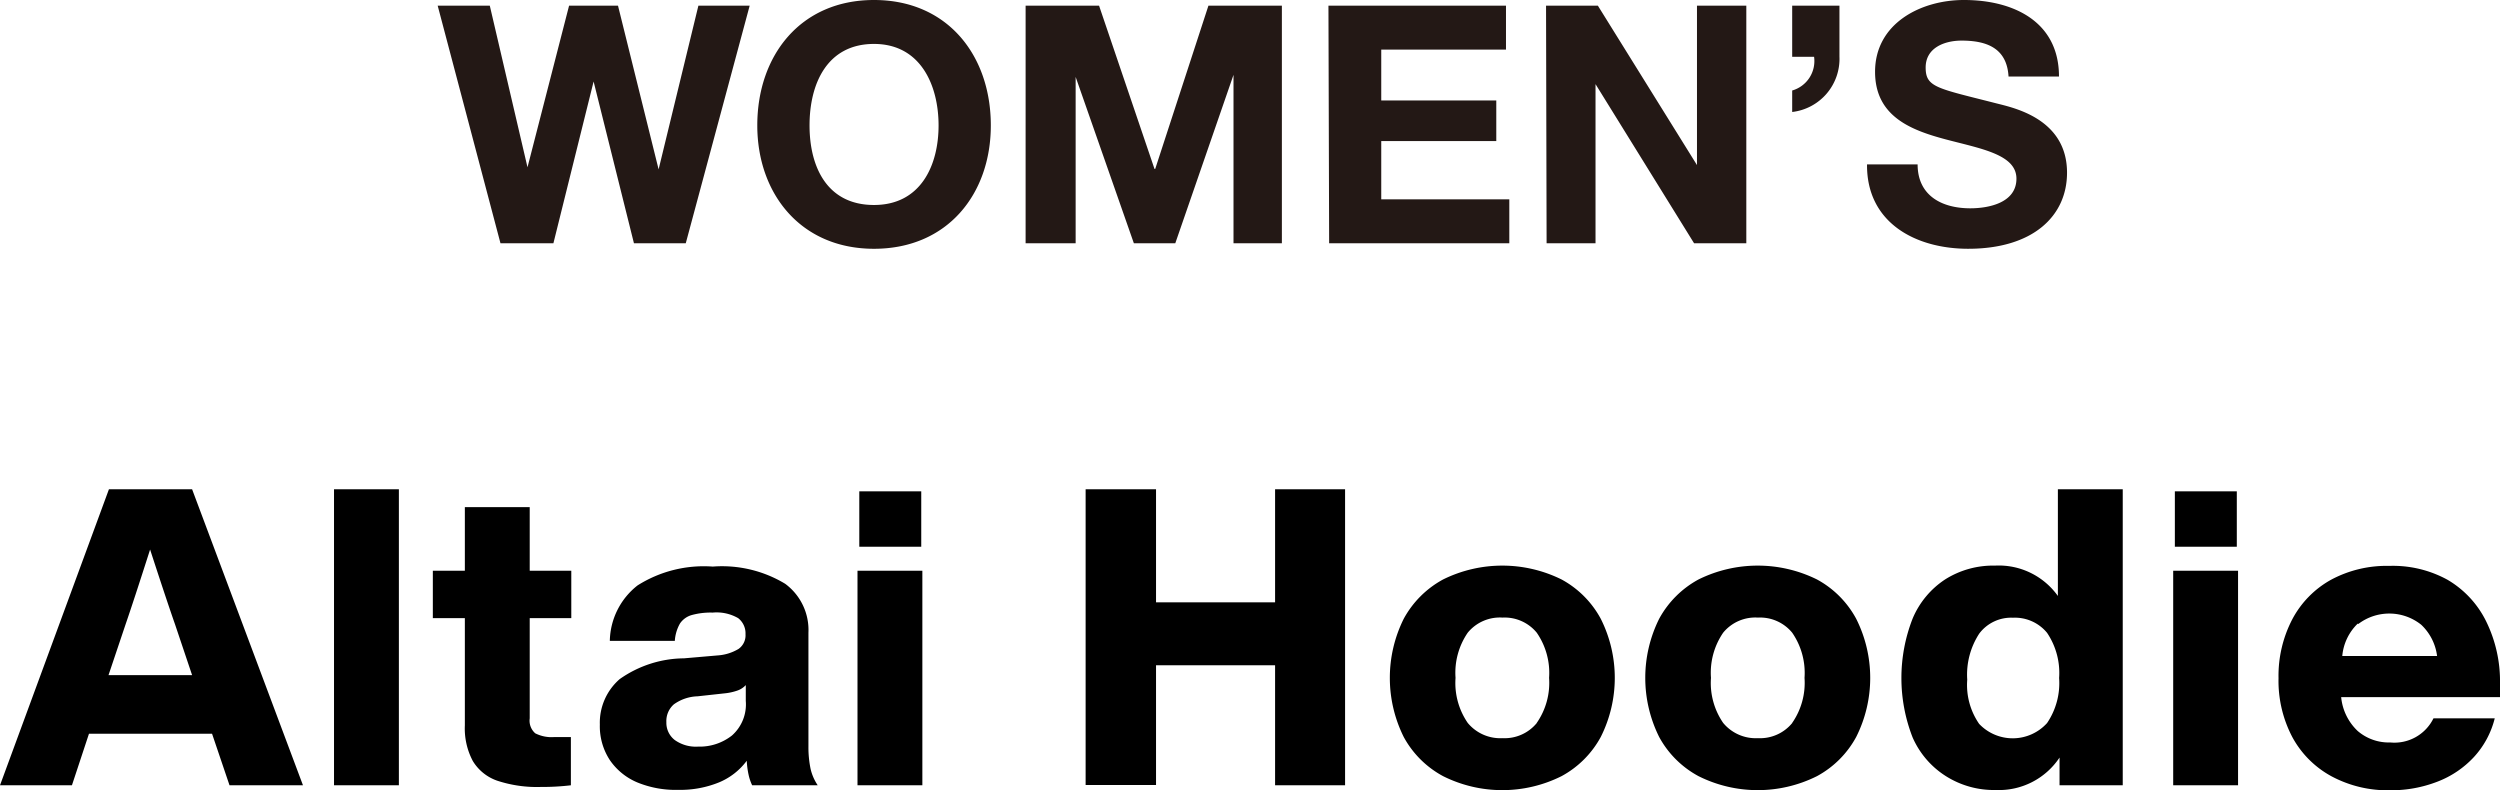
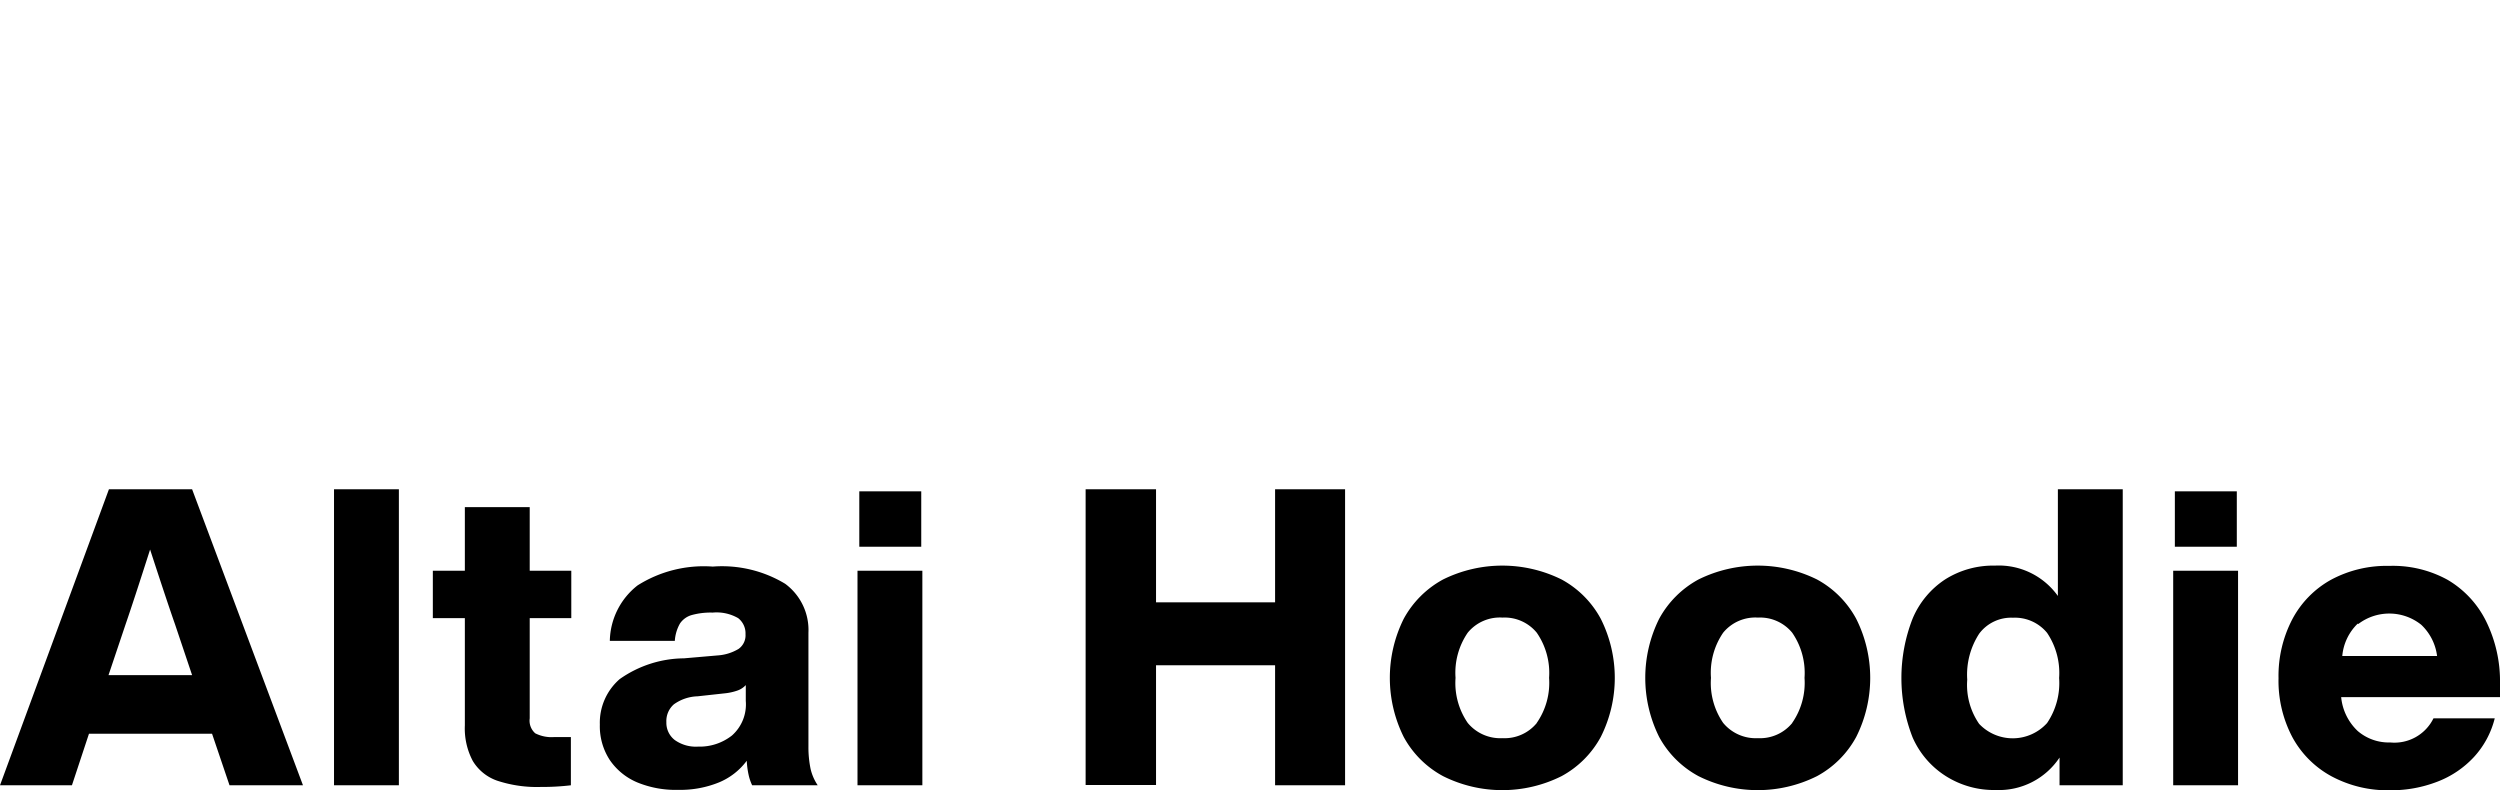
<svg xmlns="http://www.w3.org/2000/svg" width="180.38" height="57.02" viewBox="0 0 180.38 57.02">
  <defs>
    <style>.a{fill:#231815;}</style>
  </defs>
  <title>txt_item-text-2</title>
  <path d="M15.3 52.94h-8.88l-1.23 3.72h-5.19l7.86-21.36h6l8 21.36h-5.3zm-1.44-4.23l-1.23-3.66q-.57-1.62-1.8-5.4-1.2 3.75-1.77 5.4l-1.23 3.66zM24.1 35.3h4.68v21.36h-4.68zM38.22 44.6v7.23a1.21 1.21 0 0 0 .4 1.08 2.59 2.59 0 0 0 1.37.27h1.2v3.48a17.54 17.54 0 0 1-2.16.12 9.14 9.14 0 0 1-3.15-.45 3.32 3.32 0 0 1-1.77-1.43 5 5 0 0 1-.57-2.56v-7.74h-2.31v-3.42h2.31v-4.59h4.68v4.59h3v3.42zM54.27 56.66a3.45 3.45 0 0 1-.26-.77 6 6 0 0 1-.13-1 4.76 4.76 0 0 1-2 1.56 7.42 7.42 0 0 1-2.94.54 7.29 7.29 0 0 1-2.94-.53 4.51 4.51 0 0 1-2-1.62 4.45 4.45 0 0 1-.72-2.56 4.17 4.17 0 0 1 1.43-3.28 8.15 8.15 0 0 1 4.64-1.5l2.43-.21a3.36 3.36 0 0 0 1.51-.47 1.2 1.2 0 0 0 .5-1.06 1.39 1.39 0 0 0-.53-1.16 3.11 3.11 0 0 0-1.84-.4 5.12 5.12 0 0 0-1.52.18 1.52 1.52 0 0 0-.84.61 2.89 2.89 0 0 0-.37 1.25h-4.69a5.2 5.2 0 0 1 2-4 8.94 8.94 0 0 1 5.43-1.36 8.81 8.81 0 0 1 5.22 1.24 4.14 4.14 0 0 1 1.68 3.53v8.22a7.7 7.7 0 0 0 .16 1.63 3.57 3.57 0 0 0 .51 1.16zm-1.46-3.59a3 3 0 0 0 1-2.5v-1.14a1.48 1.48 0 0 1-.62.4 4 4 0 0 1-.94.2l-1.92.21a3.09 3.09 0 0 0-1.71.58 1.6 1.6 0 0 0-.54 1.28 1.57 1.57 0 0 0 .6 1.29 2.62 2.62 0 0 0 1.68.48 3.78 3.78 0 0 0 2.45-.8zM61.87 41.18h4.68v15.48h-4.68zm.13-5.73h4.47v4h-4.47zM97.05 35.3v21.36h-5.05v-8.66h-8.59v8.64h-5.08v-21.34h5.08v8.16h8.59v-8.16zM104.12 56a7 7 0 0 1-2.84-2.83 9.57 9.57 0 0 1 0-8.52 7.06 7.06 0 0 1 2.84-2.84 9.64 9.64 0 0 1 8.55 0 7 7 0 0 1 2.83 2.84 9.49 9.49 0 0 1 0 8.52 7 7 0 0 1-2.83 2.83 9.55 9.55 0 0 1-8.55 0zm6.76-3.84a5.08 5.08 0 0 0 .89-3.25 5.11 5.11 0 0 0-.89-3.26 3 3 0 0 0-2.47-1.09 3 3 0 0 0-2.51 1.09 5.11 5.11 0 0 0-.88 3.26 5.08 5.08 0 0 0 .88 3.25 3.05 3.05 0 0 0 2.51 1.1 3 3 0 0 0 2.47-1.09zM122.55 56a7 7 0 0 1-2.84-2.83 9.57 9.57 0 0 1 0-8.52 7.06 7.06 0 0 1 2.84-2.84 9.64 9.64 0 0 1 8.55 0 7 7 0 0 1 2.83 2.84 9.49 9.49 0 0 1 0 8.52 7 7 0 0 1-2.83 2.83 9.55 9.55 0 0 1-8.55 0zm6.76-3.84a5.08 5.08 0 0 0 .89-3.25 5.11 5.11 0 0 0-.89-3.26 3 3 0 0 0-2.47-1.09 3 3 0 0 0-2.51 1.09 5.11 5.11 0 0 0-.88 3.26 5.08 5.08 0 0 0 .88 3.25 3.05 3.05 0 0 0 2.51 1.1 3 3 0 0 0 2.47-1.09zM153.16 35.3v21.36h-4.56v-2a5.25 5.25 0 0 1-4.6 2.34 6.48 6.48 0 0 1-3.6-1 6.29 6.29 0 0 1-2.4-2.79 11.77 11.77 0 0 1 0-8.58 6.29 6.29 0 0 1 2.34-2.82 6.48 6.48 0 0 1 3.6-1 5.24 5.24 0 0 1 4.54 2.19v-7.7zm-5.46 16.87a5.14 5.14 0 0 0 .87-3.25 5.18 5.18 0 0 0-.87-3.26 3 3 0 0 0-2.46-1.09 2.88 2.88 0 0 0-2.43 1.14 5.42 5.42 0 0 0-.87 3.33 4.94 4.94 0 0 0 .86 3.19 3.34 3.34 0 0 0 4.9-.06zM156.8 41.18h4.68v15.48h-4.68zm.12-5.73h4.47v4h-4.47zM180.38 50.3h-11.46a3.86 3.86 0 0 0 1.19 2.44 3.44 3.44 0 0 0 2.35.83 3.14 3.14 0 0 0 3.12-1.74h4.42a6.41 6.41 0 0 1-1.5 2.79 7 7 0 0 1-2.64 1.78 9.25 9.25 0 0 1-3.42.62 8.58 8.58 0 0 1-4.2-1 7 7 0 0 1-2.84-2.83 8.71 8.71 0 0 1-1-4.26 8.82 8.82 0 0 1 1-4.26 7 7 0 0 1 2.79-2.84 8.47 8.47 0 0 1 4.2-1 8.18 8.18 0 0 1 4.2 1 7.11 7.11 0 0 1 2.79 3 9.81 9.81 0 0 1 1 4.52zm-10.27-5.3a3.7 3.7 0 0 0-1.11 2.33h6.84a3.74 3.74 0 0 0-1.14-2.25 3.69 3.69 0 0 0-4.54-.06z" />
-   <path class="a" d="M49.48 17.55h-3.74l-2.91-11.67-2.9 11.67h-3.82l-4.53-17.14h3.76l2.72 11.66 3-11.66h3.53l2.93 11.81 2.87-11.81h3.7zM63.06 0c5.31 0 8.43 4 8.43 9.05 0 4.94-3.12 8.9-8.43 8.9s-8.42-4-8.42-8.9c0-5.05 3.12-9.05 8.42-9.05zm0 14.79c3.39 0 4.66-2.88 4.66-5.74s-1.27-5.88-4.66-5.88-4.65 2.88-4.65 5.88 1.27 5.74 4.65 5.74zM74 .41h5.3l4 11.78h.05l3.84-11.78h5.3v17.14h-3.49v-12.15l-4.2 12.15h-2.99l-4.2-12v12h-3.61zM95.85.41h12.81v3.17h-9v3.67h8.3v2.93h-8.3v4.2h9.24v3.17h-13zM111.55.41h3.74l7.15 11.5v-11.5h3.56v17.14h-3.77l-7.11-11.48v11.48h-3.53zM129.31.41h3.41v3.67a3.86 3.86 0 0 1-3.41 4v-1.55a2.21 2.21 0 0 0 1.58-2.43h-1.58zM138.36 11.86c0 2.28 1.78 3.17 3.8 3.17 1.32 0 3.33-.39 3.33-2.14s-2.57-2.16-5.09-2.83-5.11-1.66-5.11-4.88c0-3.5 3.31-5.18 6.41-5.18 3.58 0 6.86 1.56 6.86 5.52h-3.64c-.12-2.06-1.59-2.59-3.39-2.59-1.2 0-2.59.5-2.59 1.94s.81 1.49 5.11 2.59c1.25.32 5.09 1.11 5.09 5 0 3.14-2.47 5.49-7.13 5.49-3.79 0-7.34-1.87-7.3-6.09z" />
</svg>